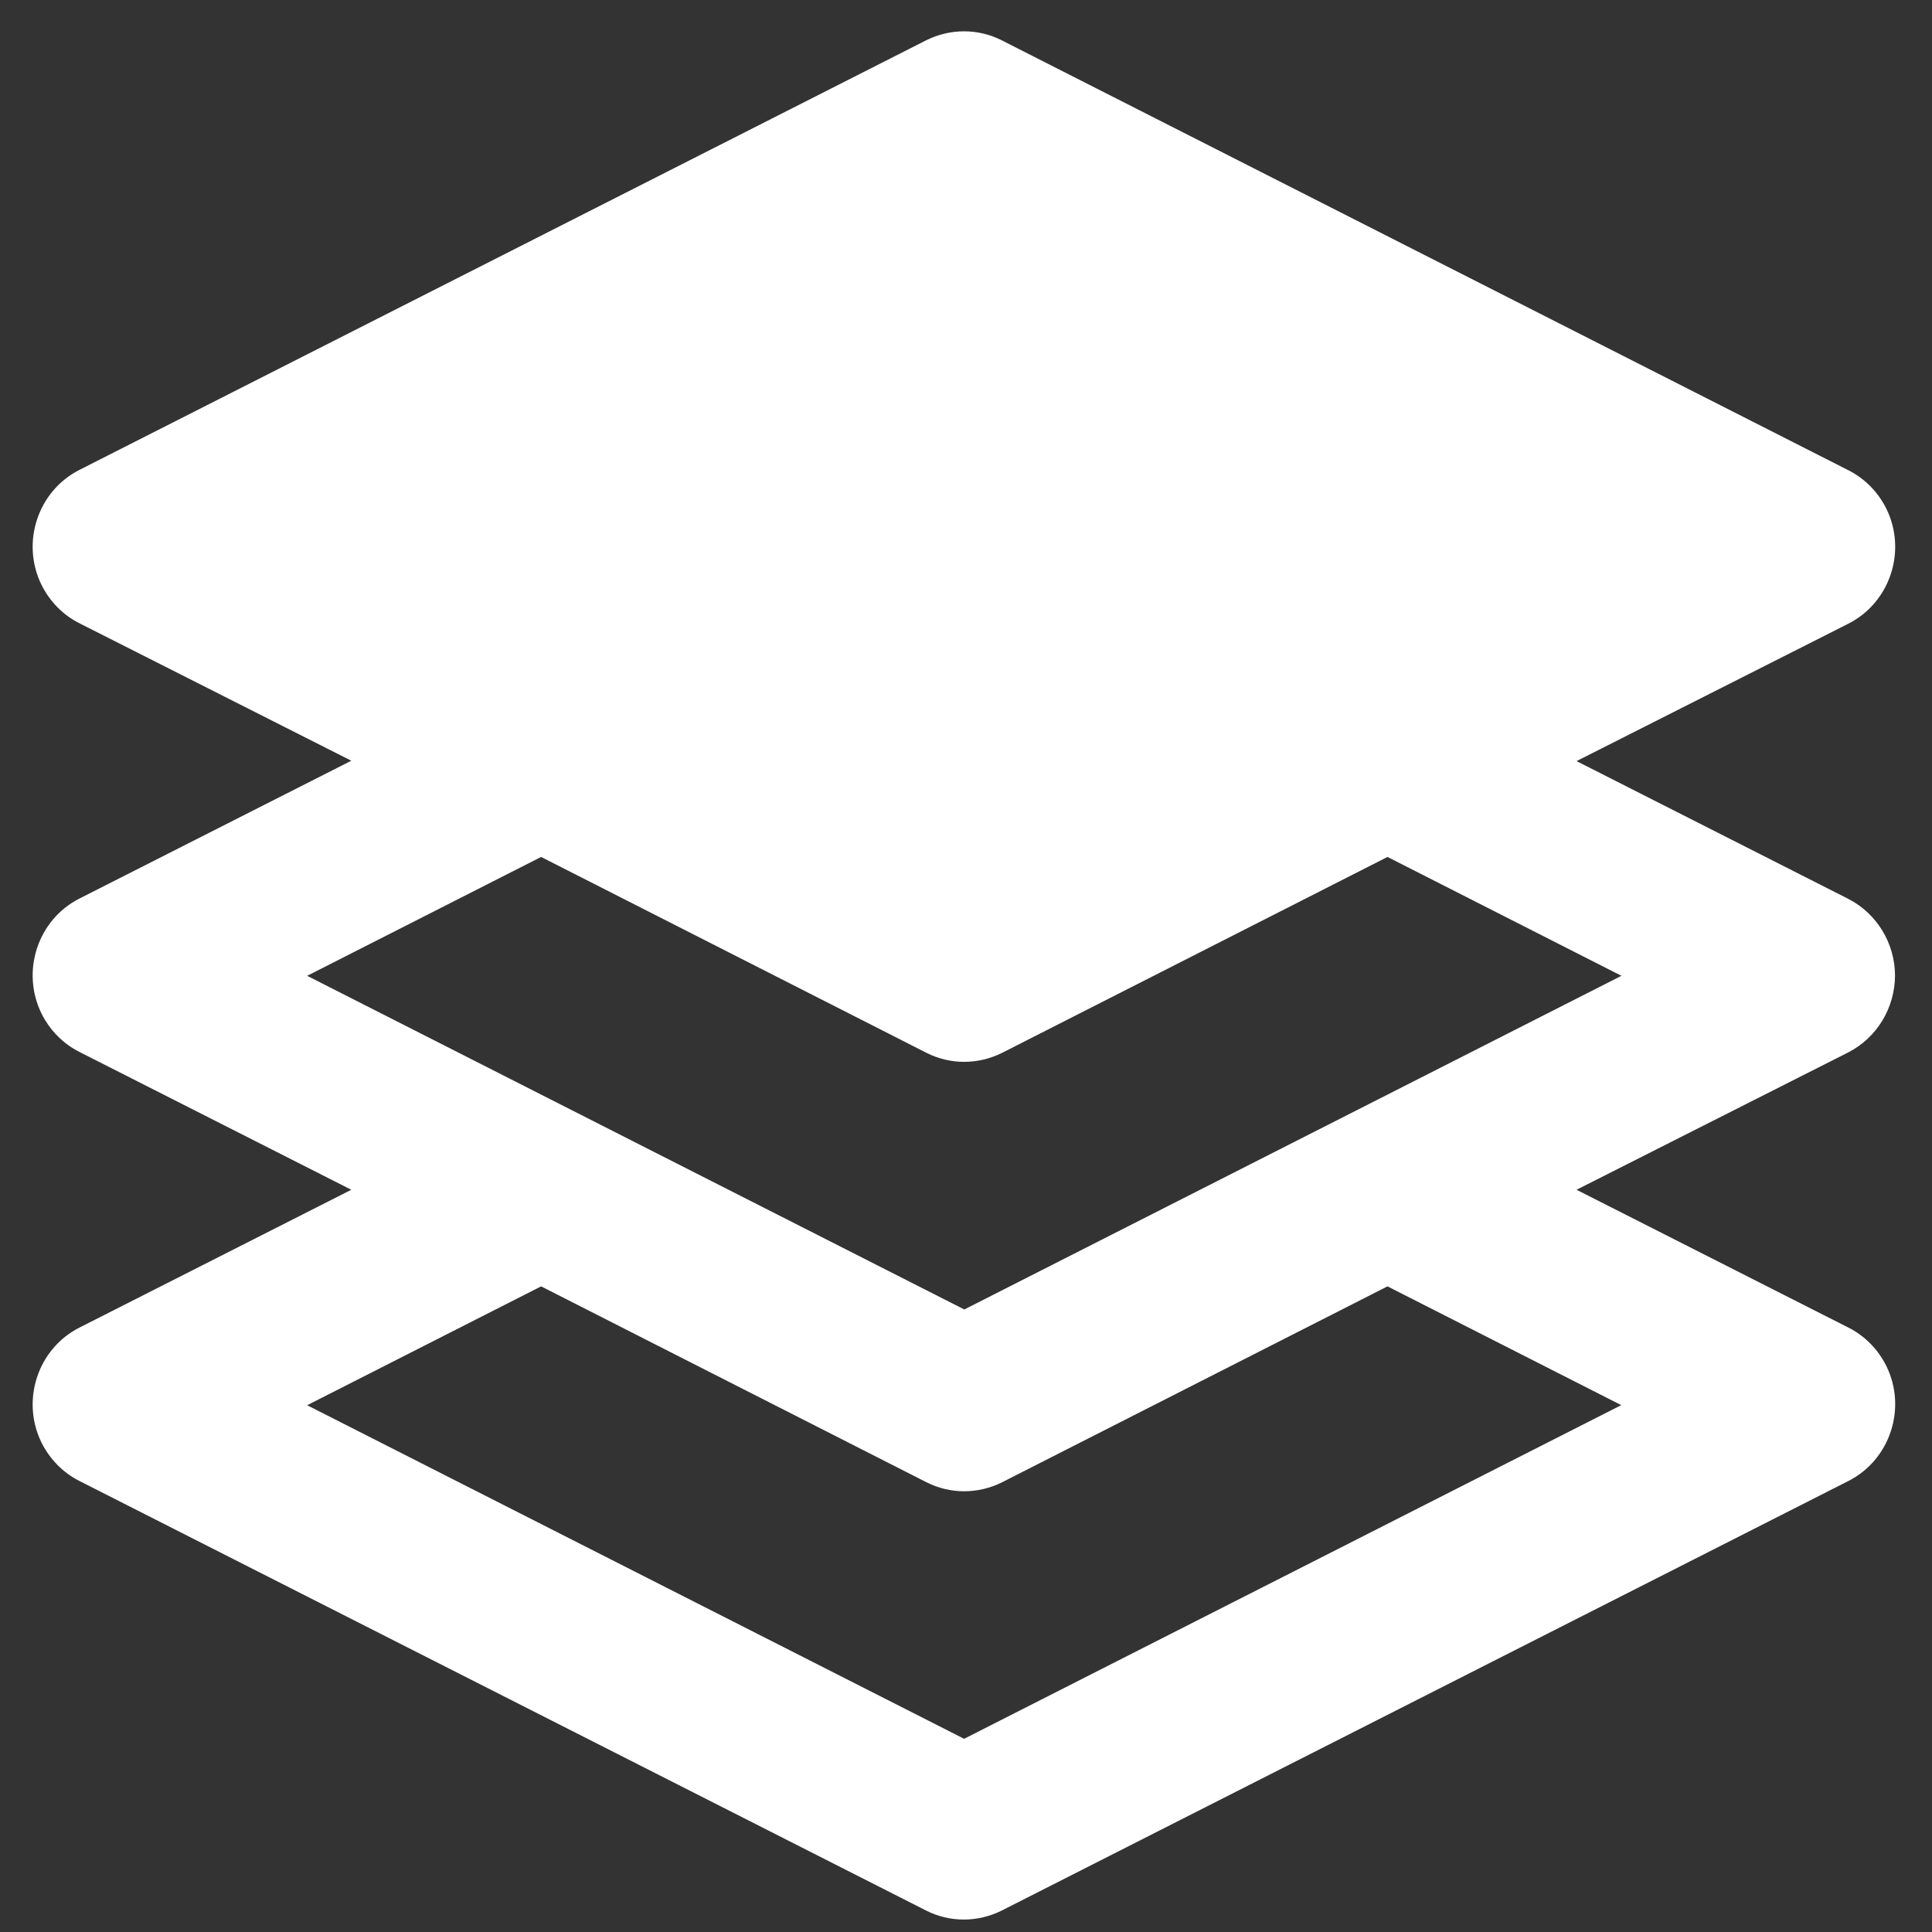
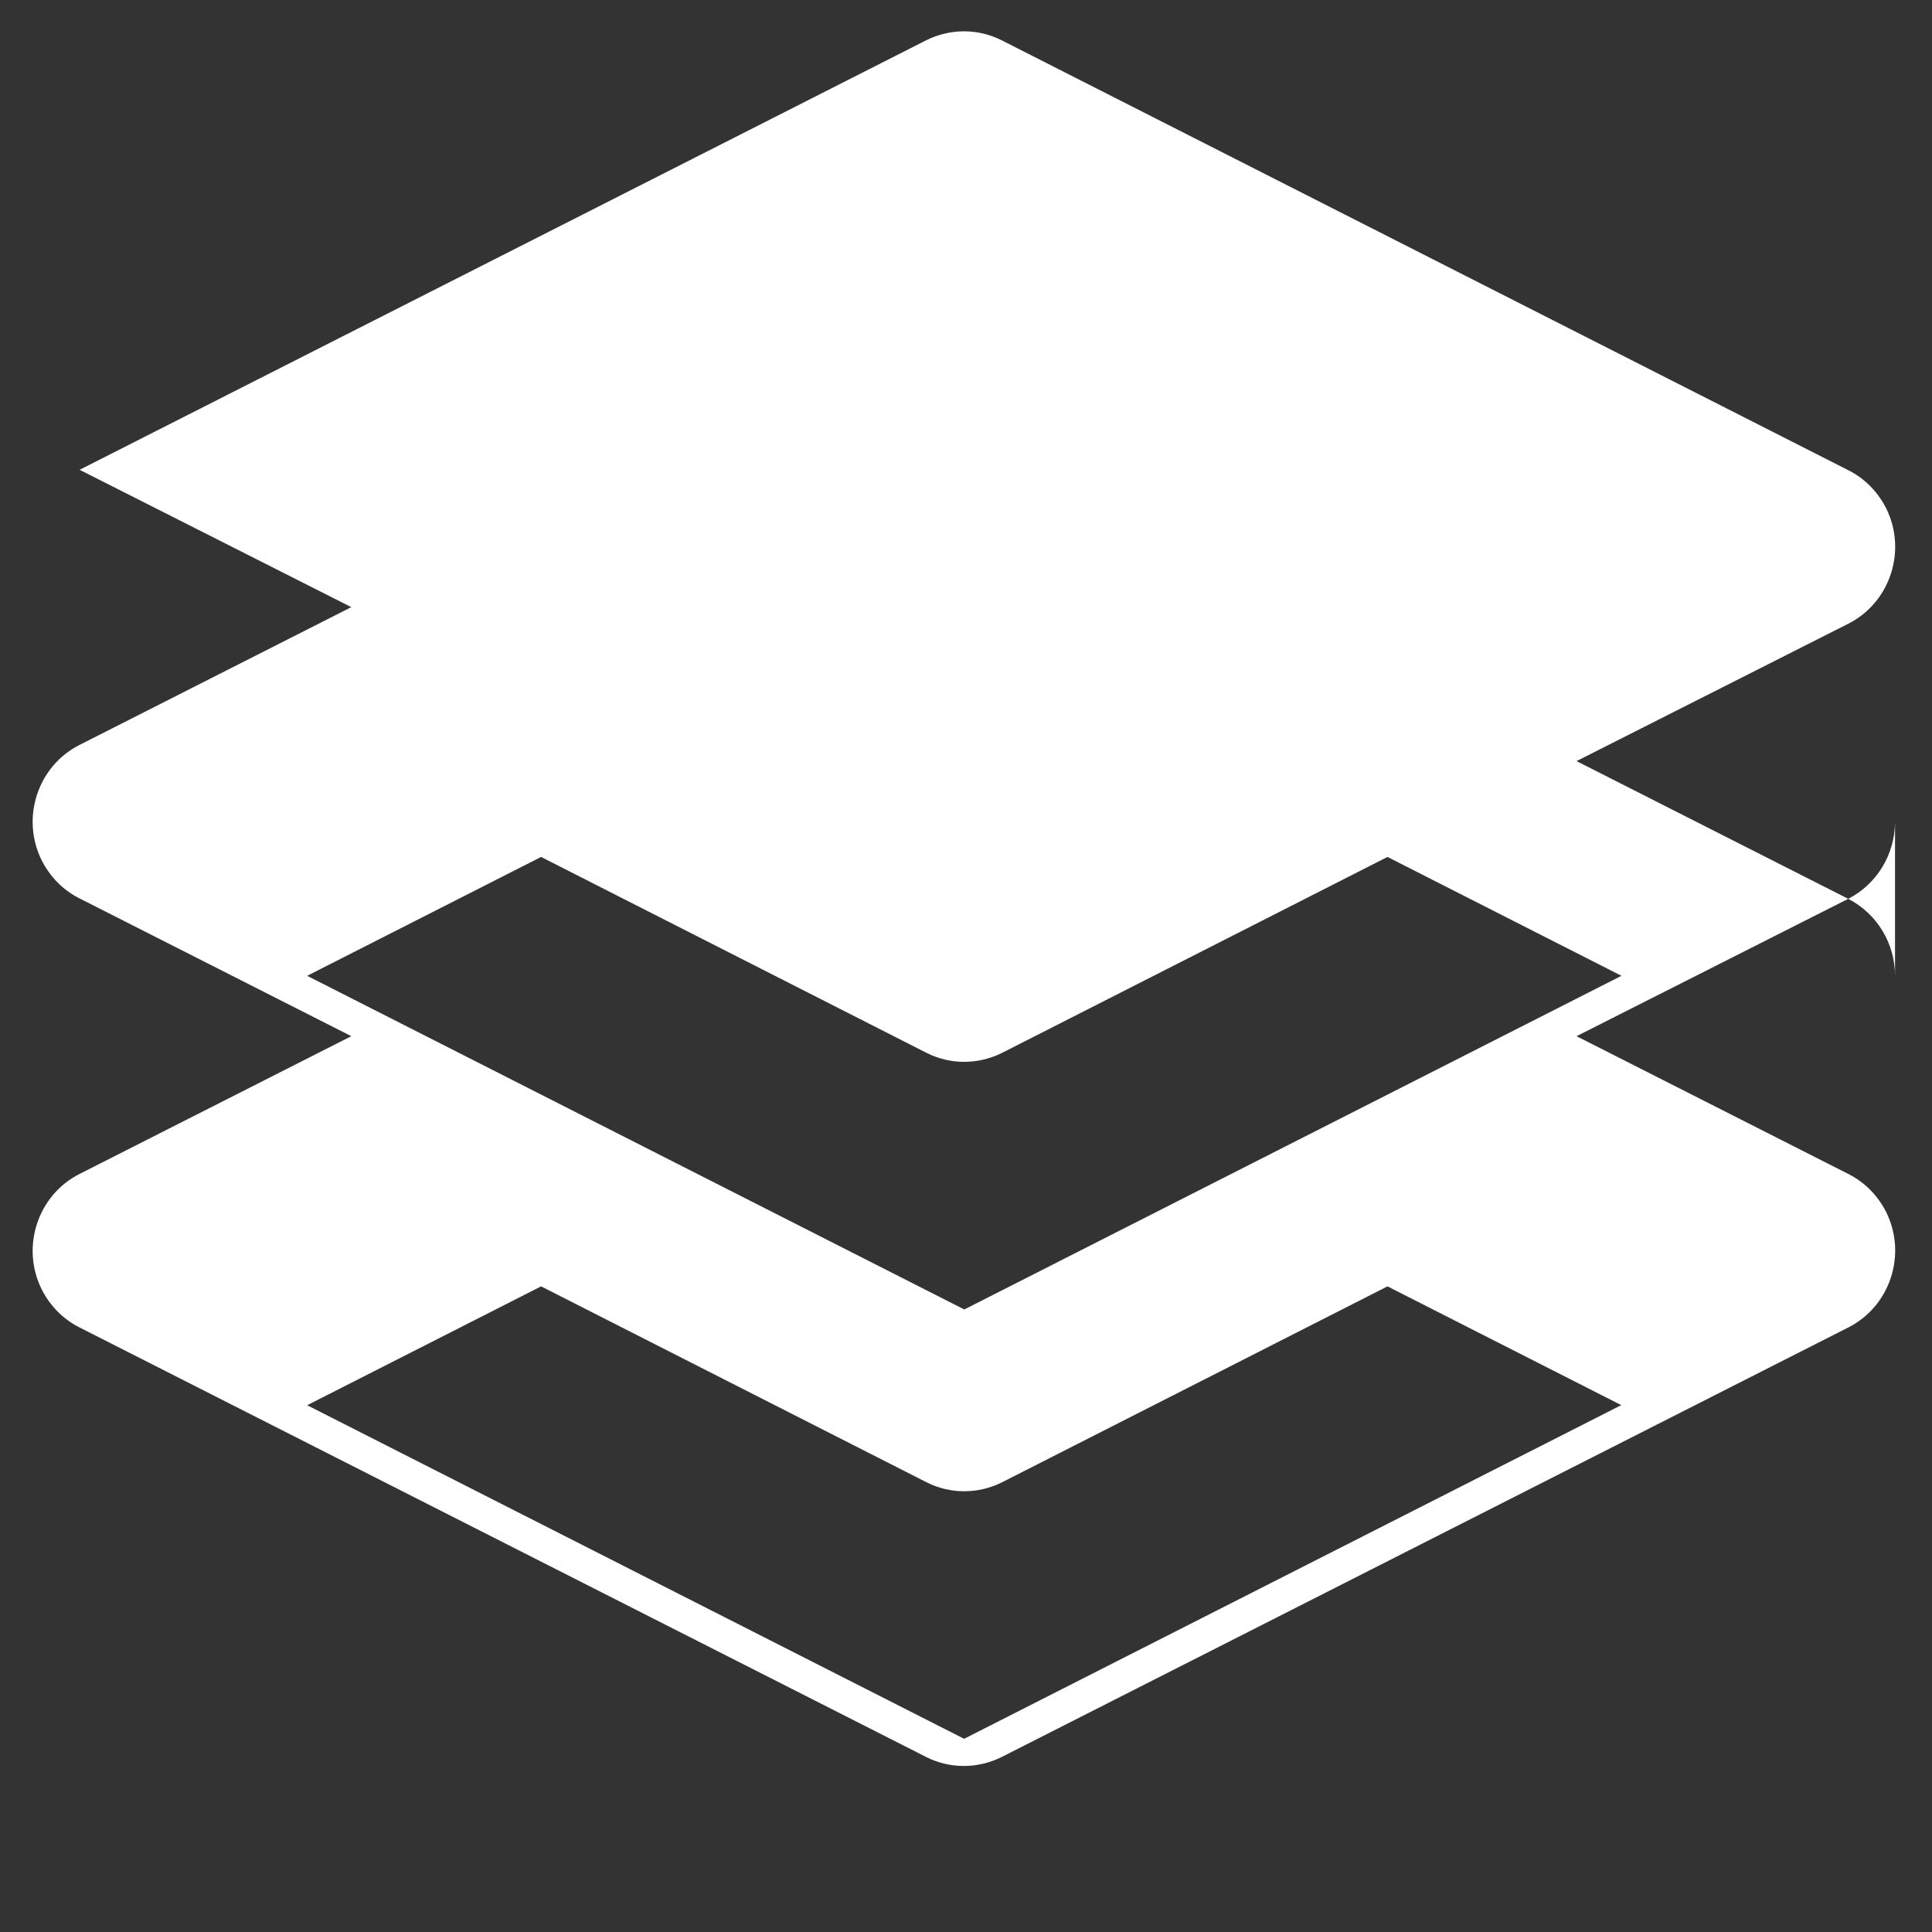
<svg xmlns="http://www.w3.org/2000/svg" version="1.1" viewBox="0 0 512 512">
  <rect x="0" y="0" width="512" height="512" fill="#333333" stroke="none" />
  <defs>
    <style>
      .st0 {
        fill: #fff;
      }
    </style>
  </defs>
  <g>
    <g id="Layer_1">
-       <path class="st0" d="M502.2,258.6c0-8.6-4.8-16.5-12.4-20.4l-72-36.5,72-36.4c11.1-5.6,15.6-19.3,10.1-30.5-2.2-4.4-5.7-8-10.1-10.2L265.5,10.7c-6.3-3.2-13.7-3.2-20.1,0L21.1,124.5c-11.1,5.6-15.6,19.3-10.1,30.5,2.2,4.4,5.7,8,10.1,10.2l72,36.4-72,36.5c-11.1,5.6-15.6,19.3-10.1,30.5,2.2,4.4,5.7,8,10.1,10.2l72,36.5-72,36.5c-11.1,5.6-15.6,19.3-10.1,30.5,2.2,4.4,5.7,8,10.1,10.2l224.3,113.8c6.3,3.2,13.7,3.2,20.1,0l224.3-113.8c11.1-5.6,15.6-19.3,10.1-30.5-2.2-4.4-5.7-8-10.1-10.2l-72-36.5,72-36.4c7.6-3.9,12.4-11.8,12.4-20.5ZM429.6,372.4l-174.1,88.4-174.1-88.4,62-31.5,102.1,51.9c6.3,3.2,13.7,3.2,20.1,0l102.1-51.9,62,31.5ZM255.5,347l-174.1-88.4,62-31.5,102.1,51.9c6.3,3.2,13.7,3.2,20.1,0l102.1-51.9,62,31.5-174.1,88.4Z" />
+       <path class="st0" d="M502.2,258.6c0-8.6-4.8-16.5-12.4-20.4l-72-36.5,72-36.4c11.1-5.6,15.6-19.3,10.1-30.5-2.2-4.4-5.7-8-10.1-10.2L265.5,10.7c-6.3-3.2-13.7-3.2-20.1,0L21.1,124.5l72,36.4-72,36.5c-11.1,5.6-15.6,19.3-10.1,30.5,2.2,4.4,5.7,8,10.1,10.2l72,36.5-72,36.5c-11.1,5.6-15.6,19.3-10.1,30.5,2.2,4.4,5.7,8,10.1,10.2l224.3,113.8c6.3,3.2,13.7,3.2,20.1,0l224.3-113.8c11.1-5.6,15.6-19.3,10.1-30.5-2.2-4.4-5.7-8-10.1-10.2l-72-36.5,72-36.4c7.6-3.9,12.4-11.8,12.4-20.5ZM429.6,372.4l-174.1,88.4-174.1-88.4,62-31.5,102.1,51.9c6.3,3.2,13.7,3.2,20.1,0l102.1-51.9,62,31.5ZM255.5,347l-174.1-88.4,62-31.5,102.1,51.9c6.3,3.2,13.7,3.2,20.1,0l102.1-51.9,62,31.5-174.1,88.4Z" />
    </g>
  </g>
</svg>